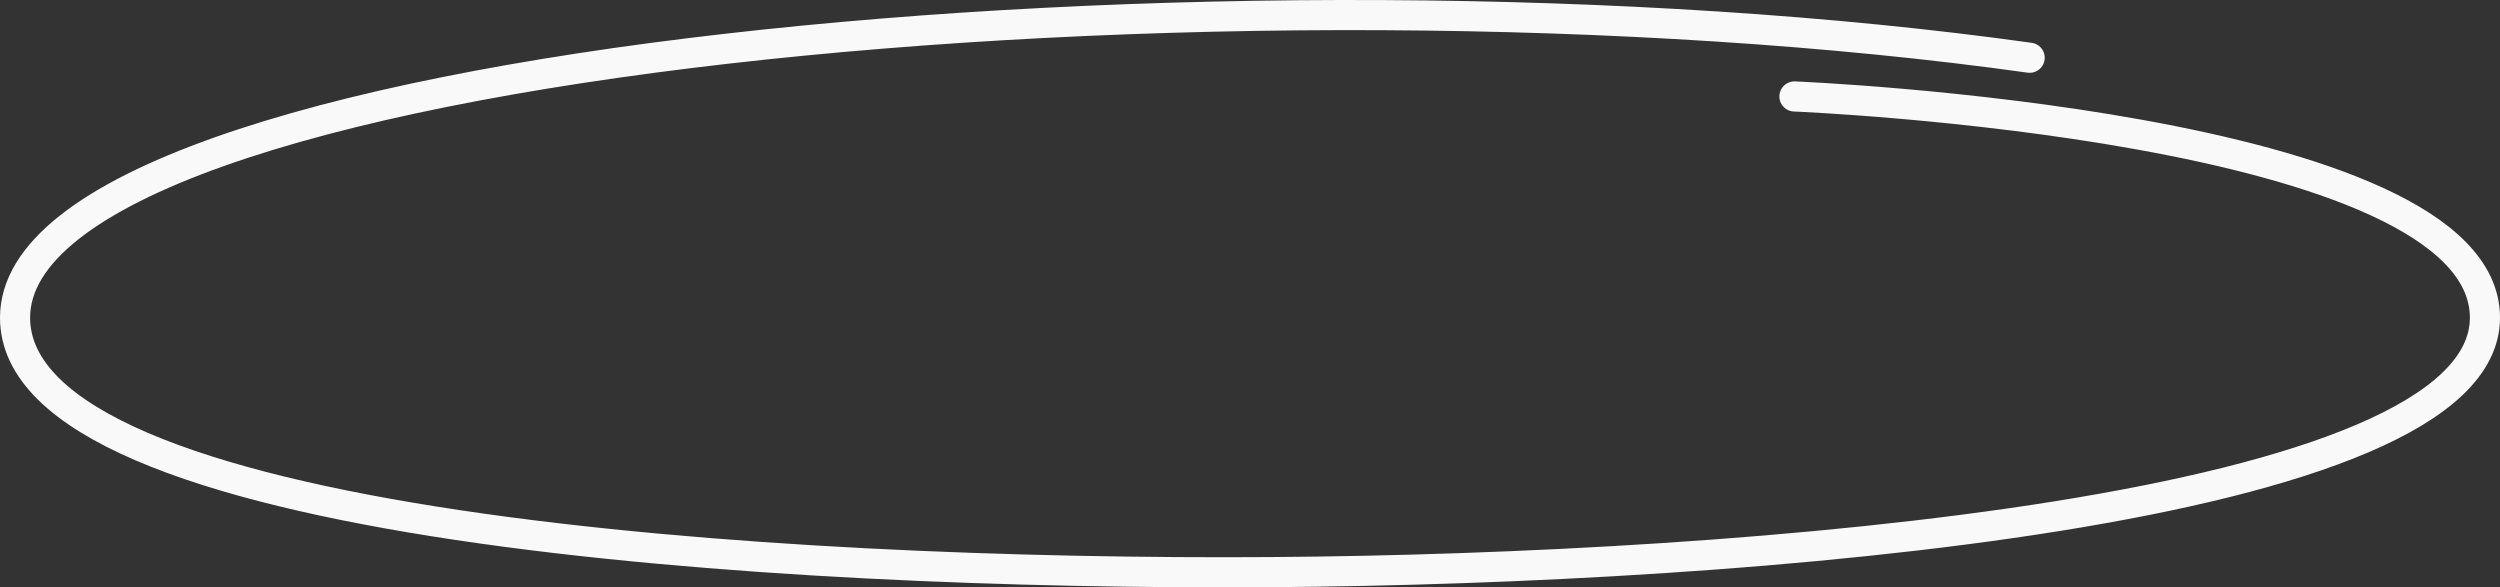
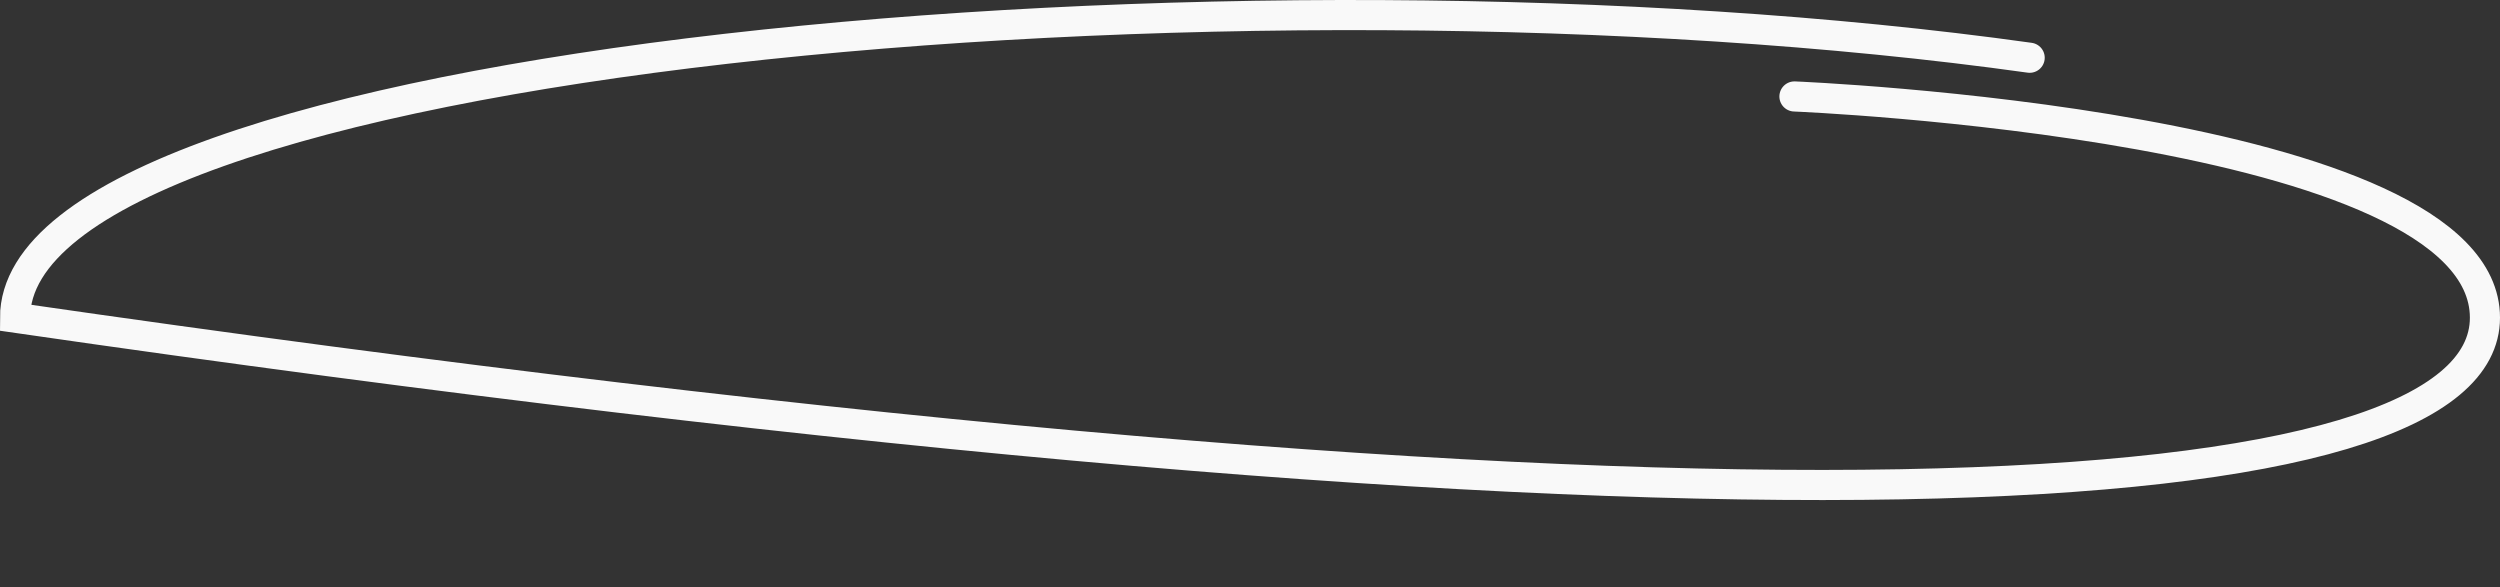
<svg xmlns="http://www.w3.org/2000/svg" width="166" height="39" viewBox="0 0 166 39" fill="none">
  <rect x="0" y="0" width="166" height="39" fill="#333333" stroke="none" />
-   <path d="M134.77 3.834C82.37 -3.511 1 3.834 1 21.095C1 35.051 51.509 38.214 84.386 37.989C116.191 37.772 165 33.917 165 21.095C165 8.273 119.151 6.405 119.151 6.405" stroke="#F9F9F9" stroke-width="2" stroke-linecap="round" />
+   <path d="M134.77 3.834C82.37 -3.511 1 3.834 1 21.095C116.191 37.772 165 33.917 165 21.095C165 8.273 119.151 6.405 119.151 6.405" stroke="#F9F9F9" stroke-width="2" stroke-linecap="round" />
</svg>